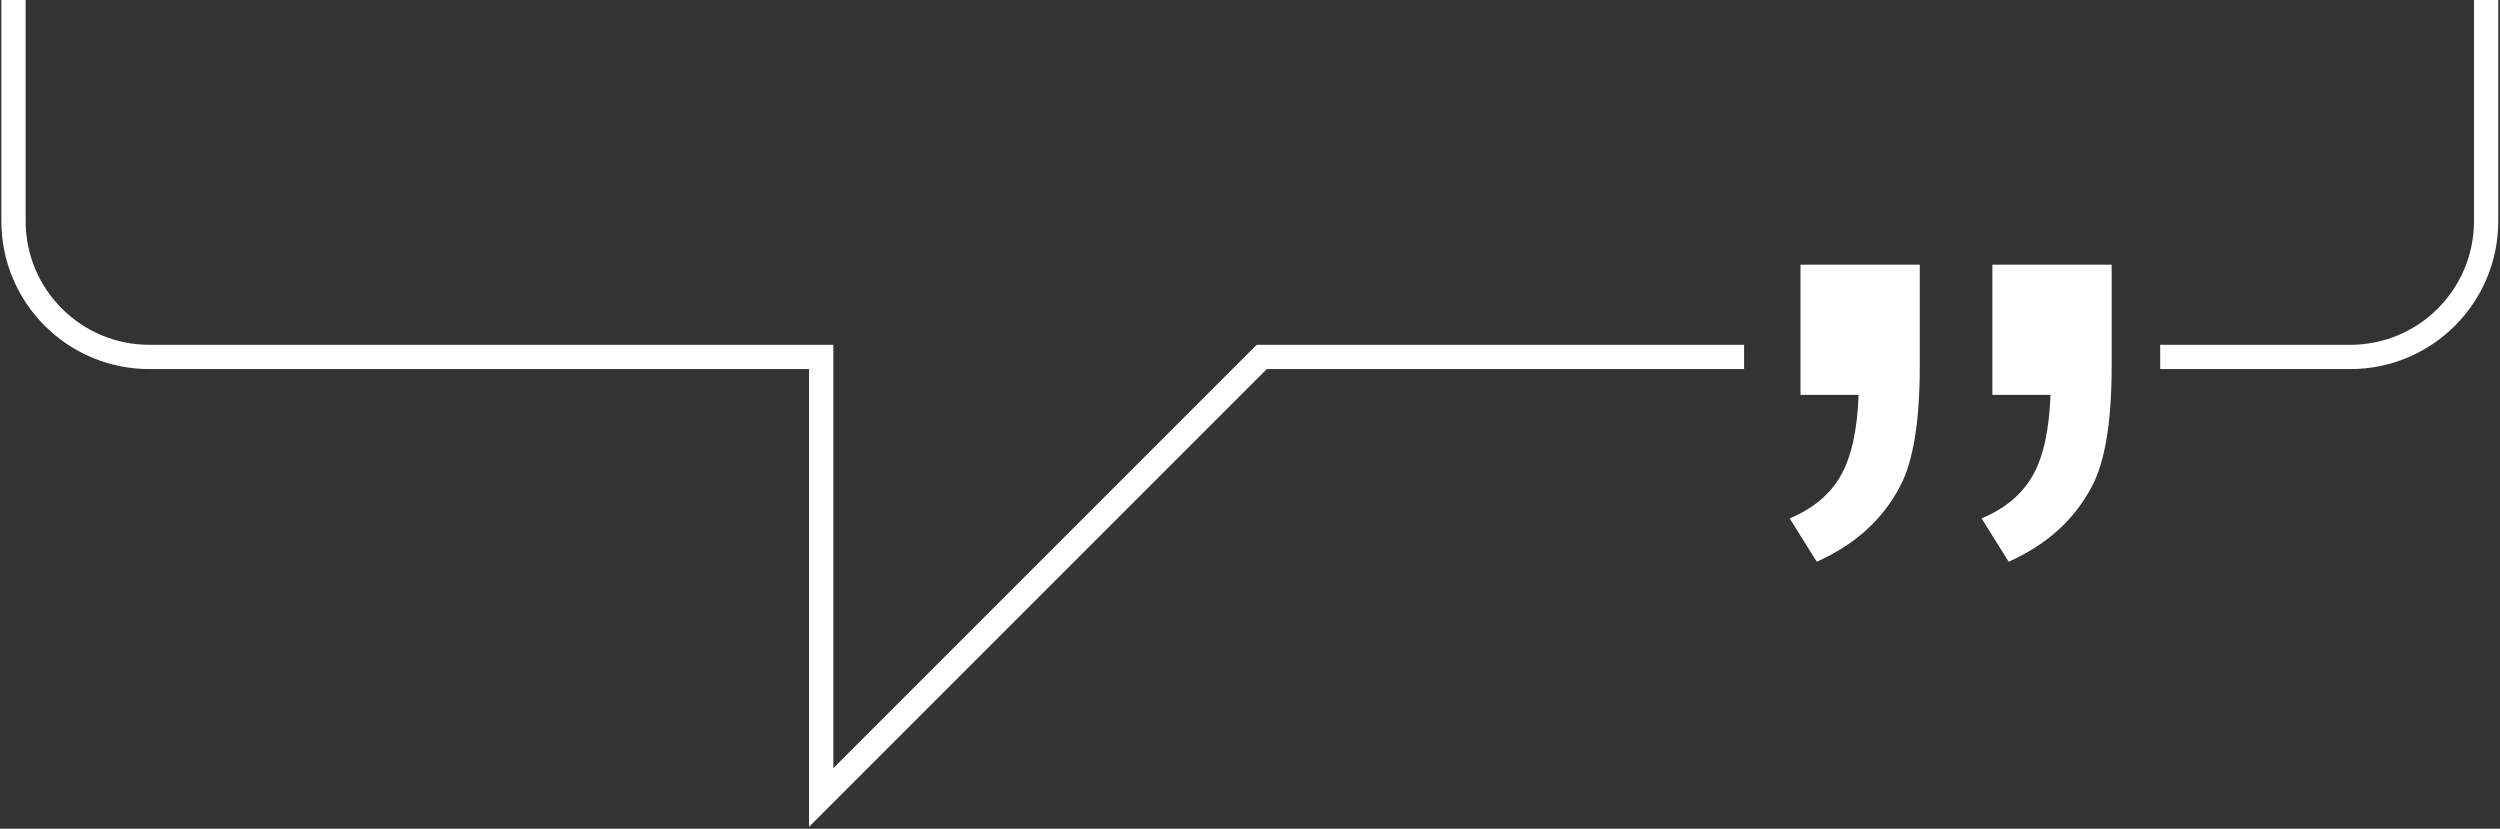
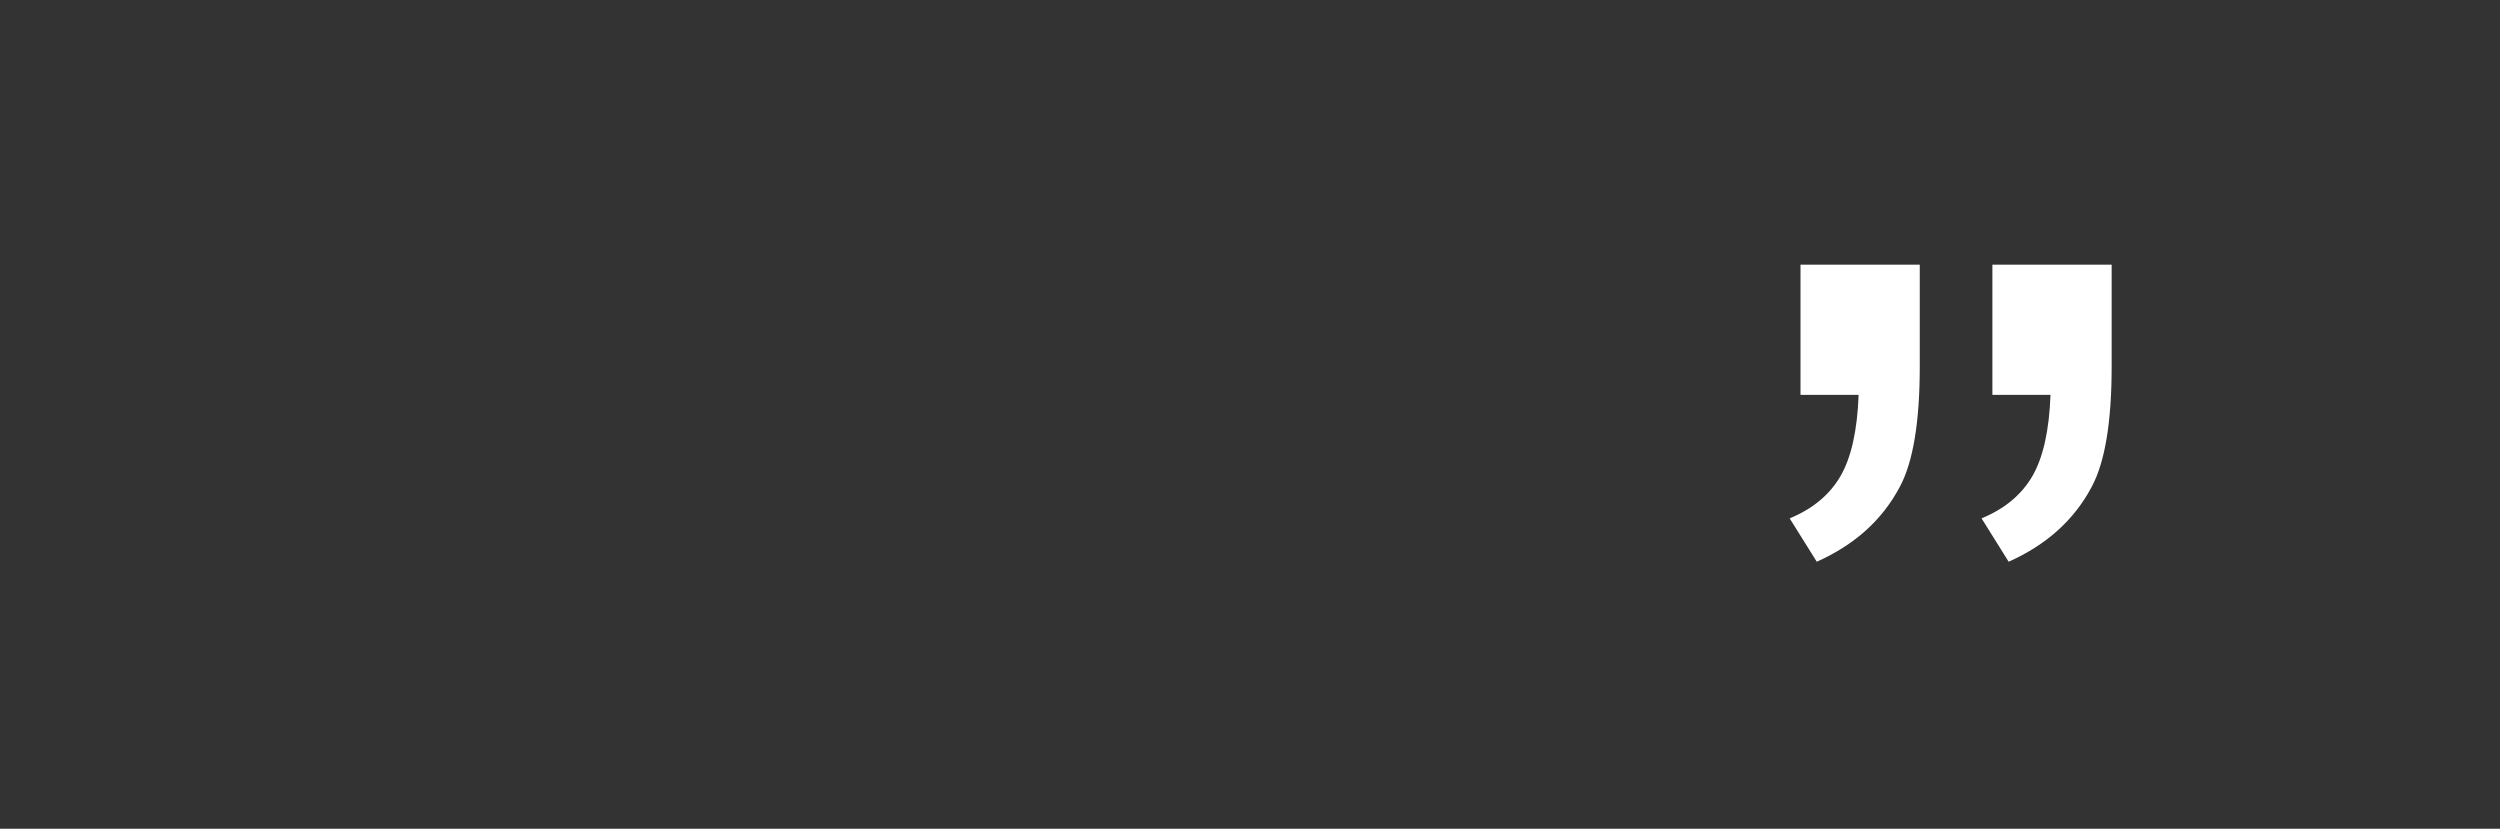
<svg xmlns="http://www.w3.org/2000/svg" width="721" height="239" viewBox="0 0 721 239" fill="none">
  <rect x="0" y="0" width="721" height="239" fill="#333333" stroke="none" />
  <path d="M574.607 113.846V76.324H609V105.716C609 121.663 607.093 133.233 603.247 140.393C598.213 149.93 590.24 157.122 579.297 162L571.481 149.493C578.109 146.772 582.987 142.707 586.113 137.36C589.24 131.982 590.991 124.165 591.366 113.878H574.607V113.846ZM519.266 113.846V76.324H553.659V105.716C553.659 121.663 551.752 133.233 547.906 140.393C542.872 149.93 534.899 157.122 523.956 162L516.14 149.493C522.768 146.772 527.646 142.707 530.772 137.36C533.899 131.982 535.65 124.165 536.025 113.878H519.266V113.846Z" fill="white" />
-   <path fill-rule="evenodd" clip-rule="evenodd" d="M0.391 63.766V0H7.391V63.766C7.391 83.469 23.364 99.442 43.067 99.442H236.83H240.33V102.942V221.55L361.413 100.467L362.438 99.442H363.888H503V106.442H365.338L239.305 232.475L233.33 238.45V230V106.442H43.067C19.498 106.442 0.391 87.335 0.391 63.766ZM623 106.442H677.824C701.393 106.442 720.5 87.335 720.5 63.766V0H713.5V63.766C713.5 83.469 697.527 99.442 677.824 99.442H623V106.442Z" fill="white" />
</svg>